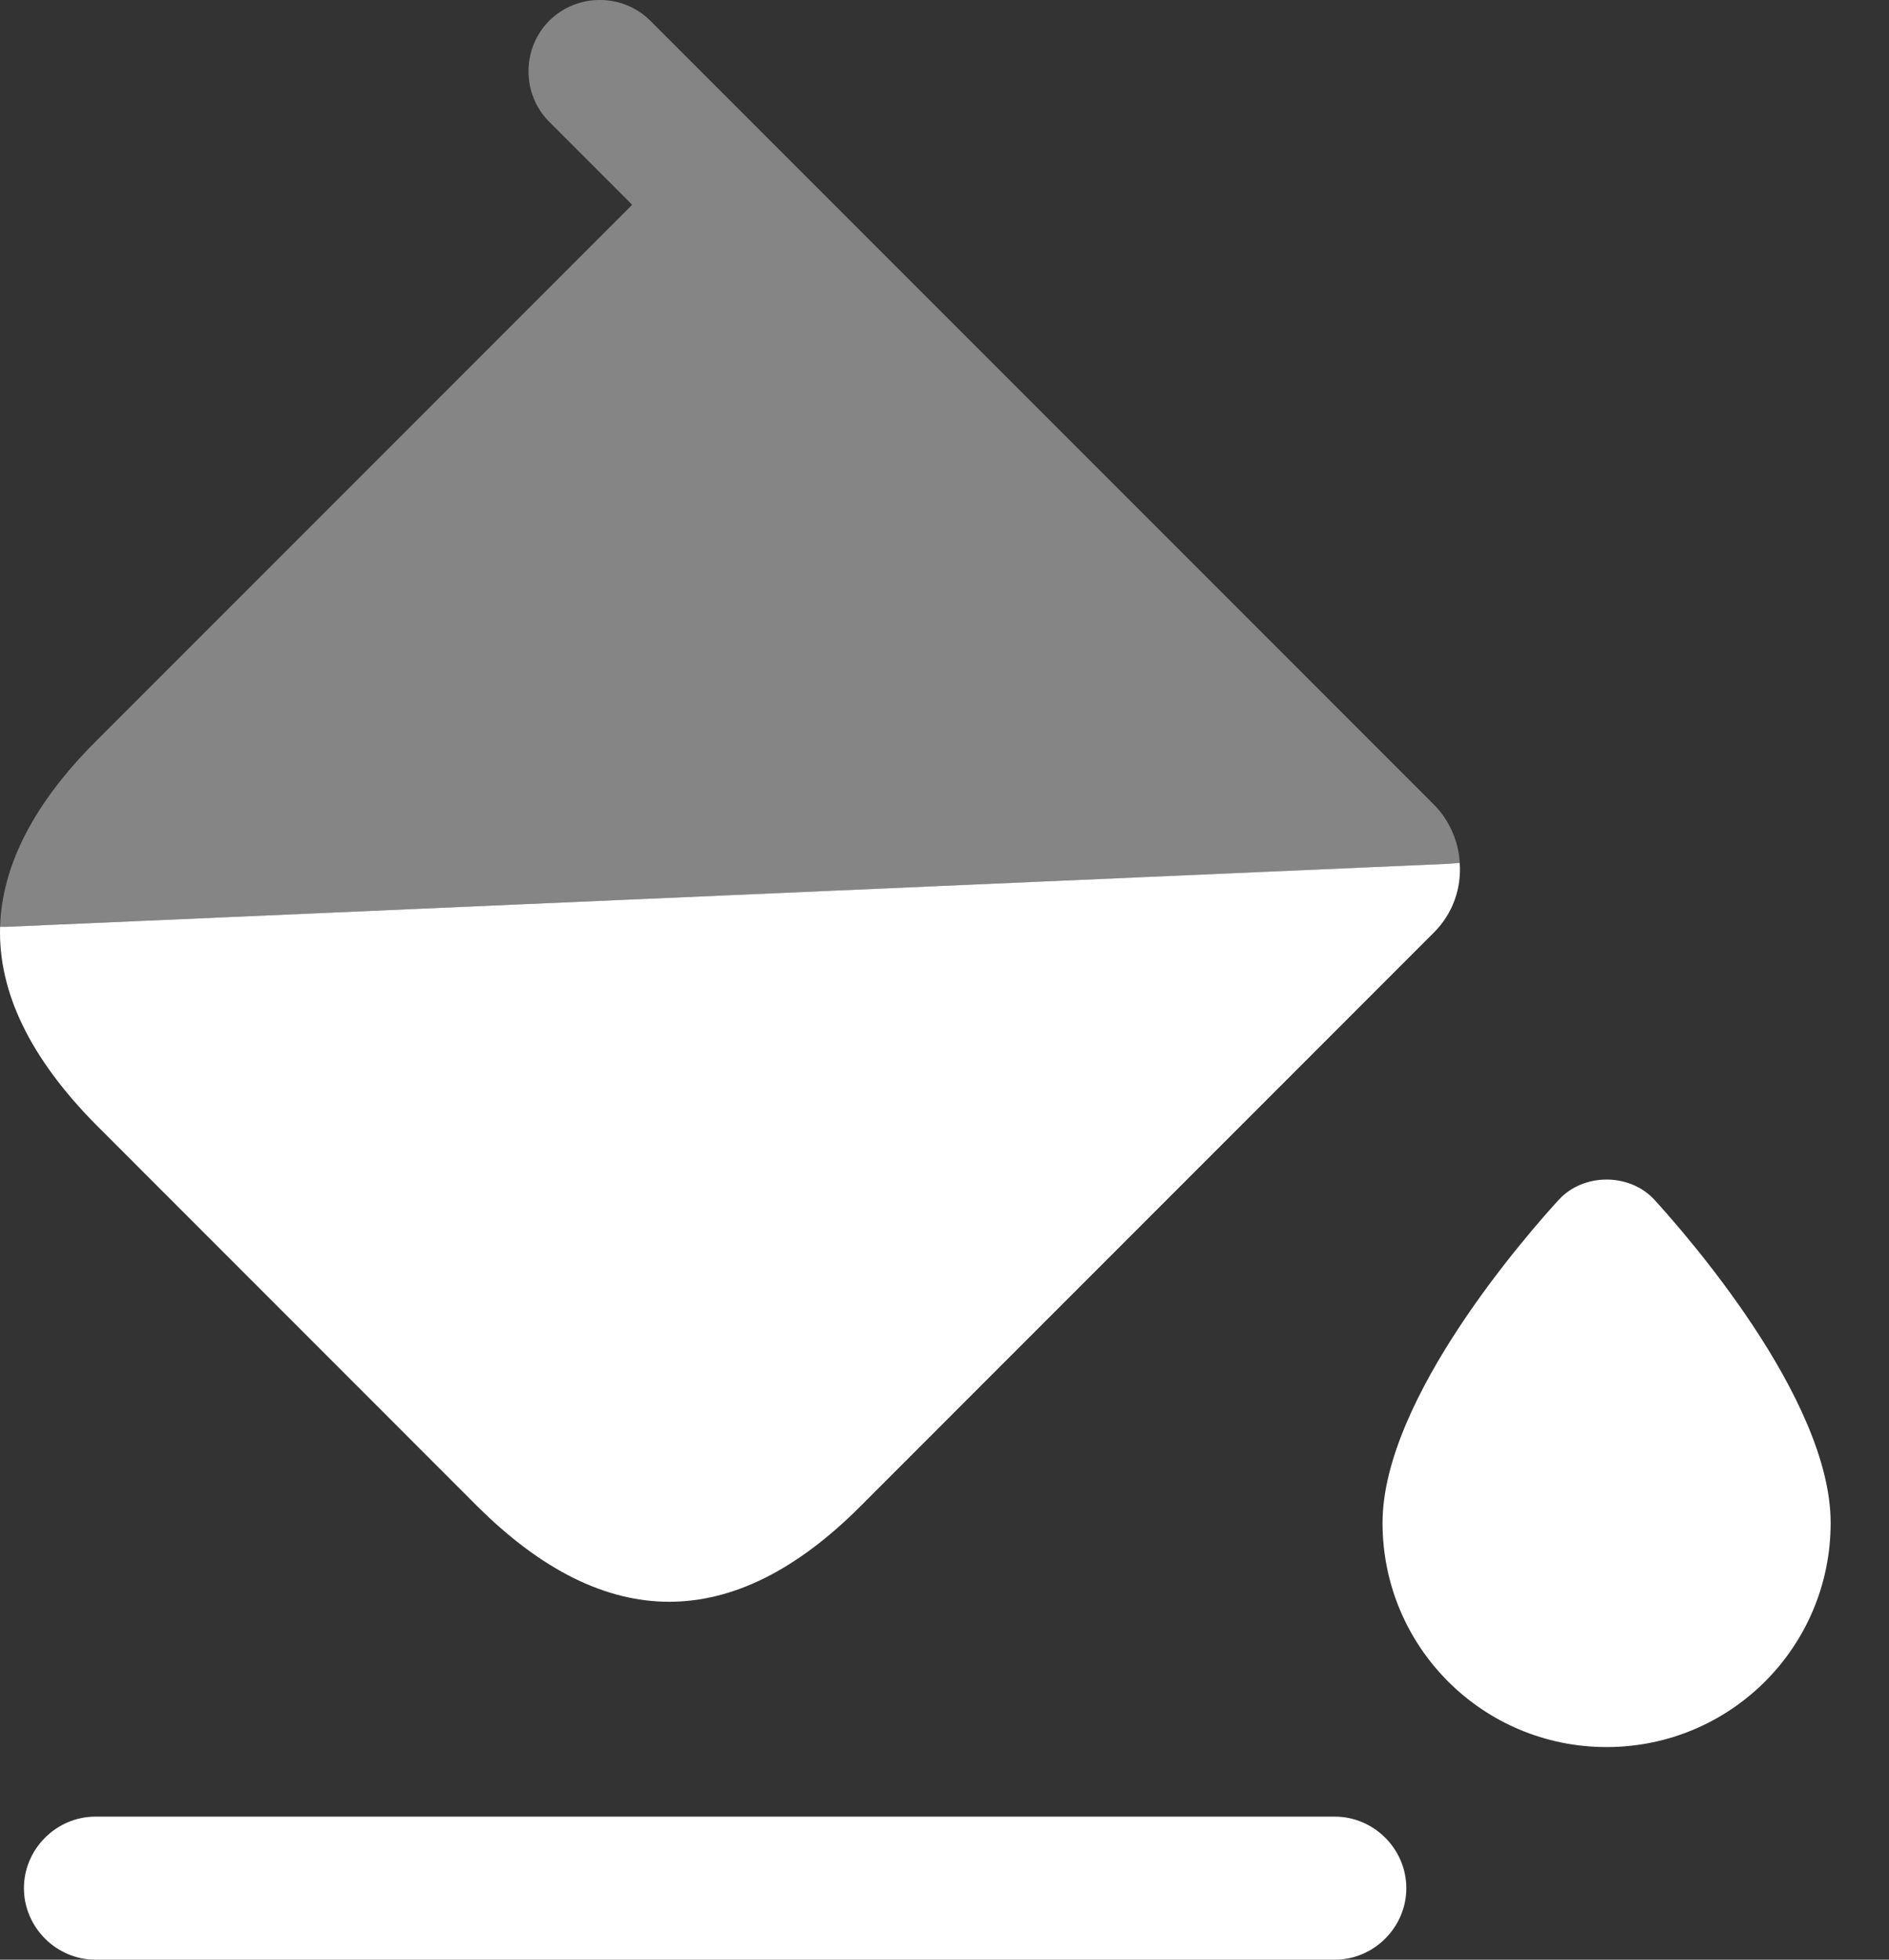
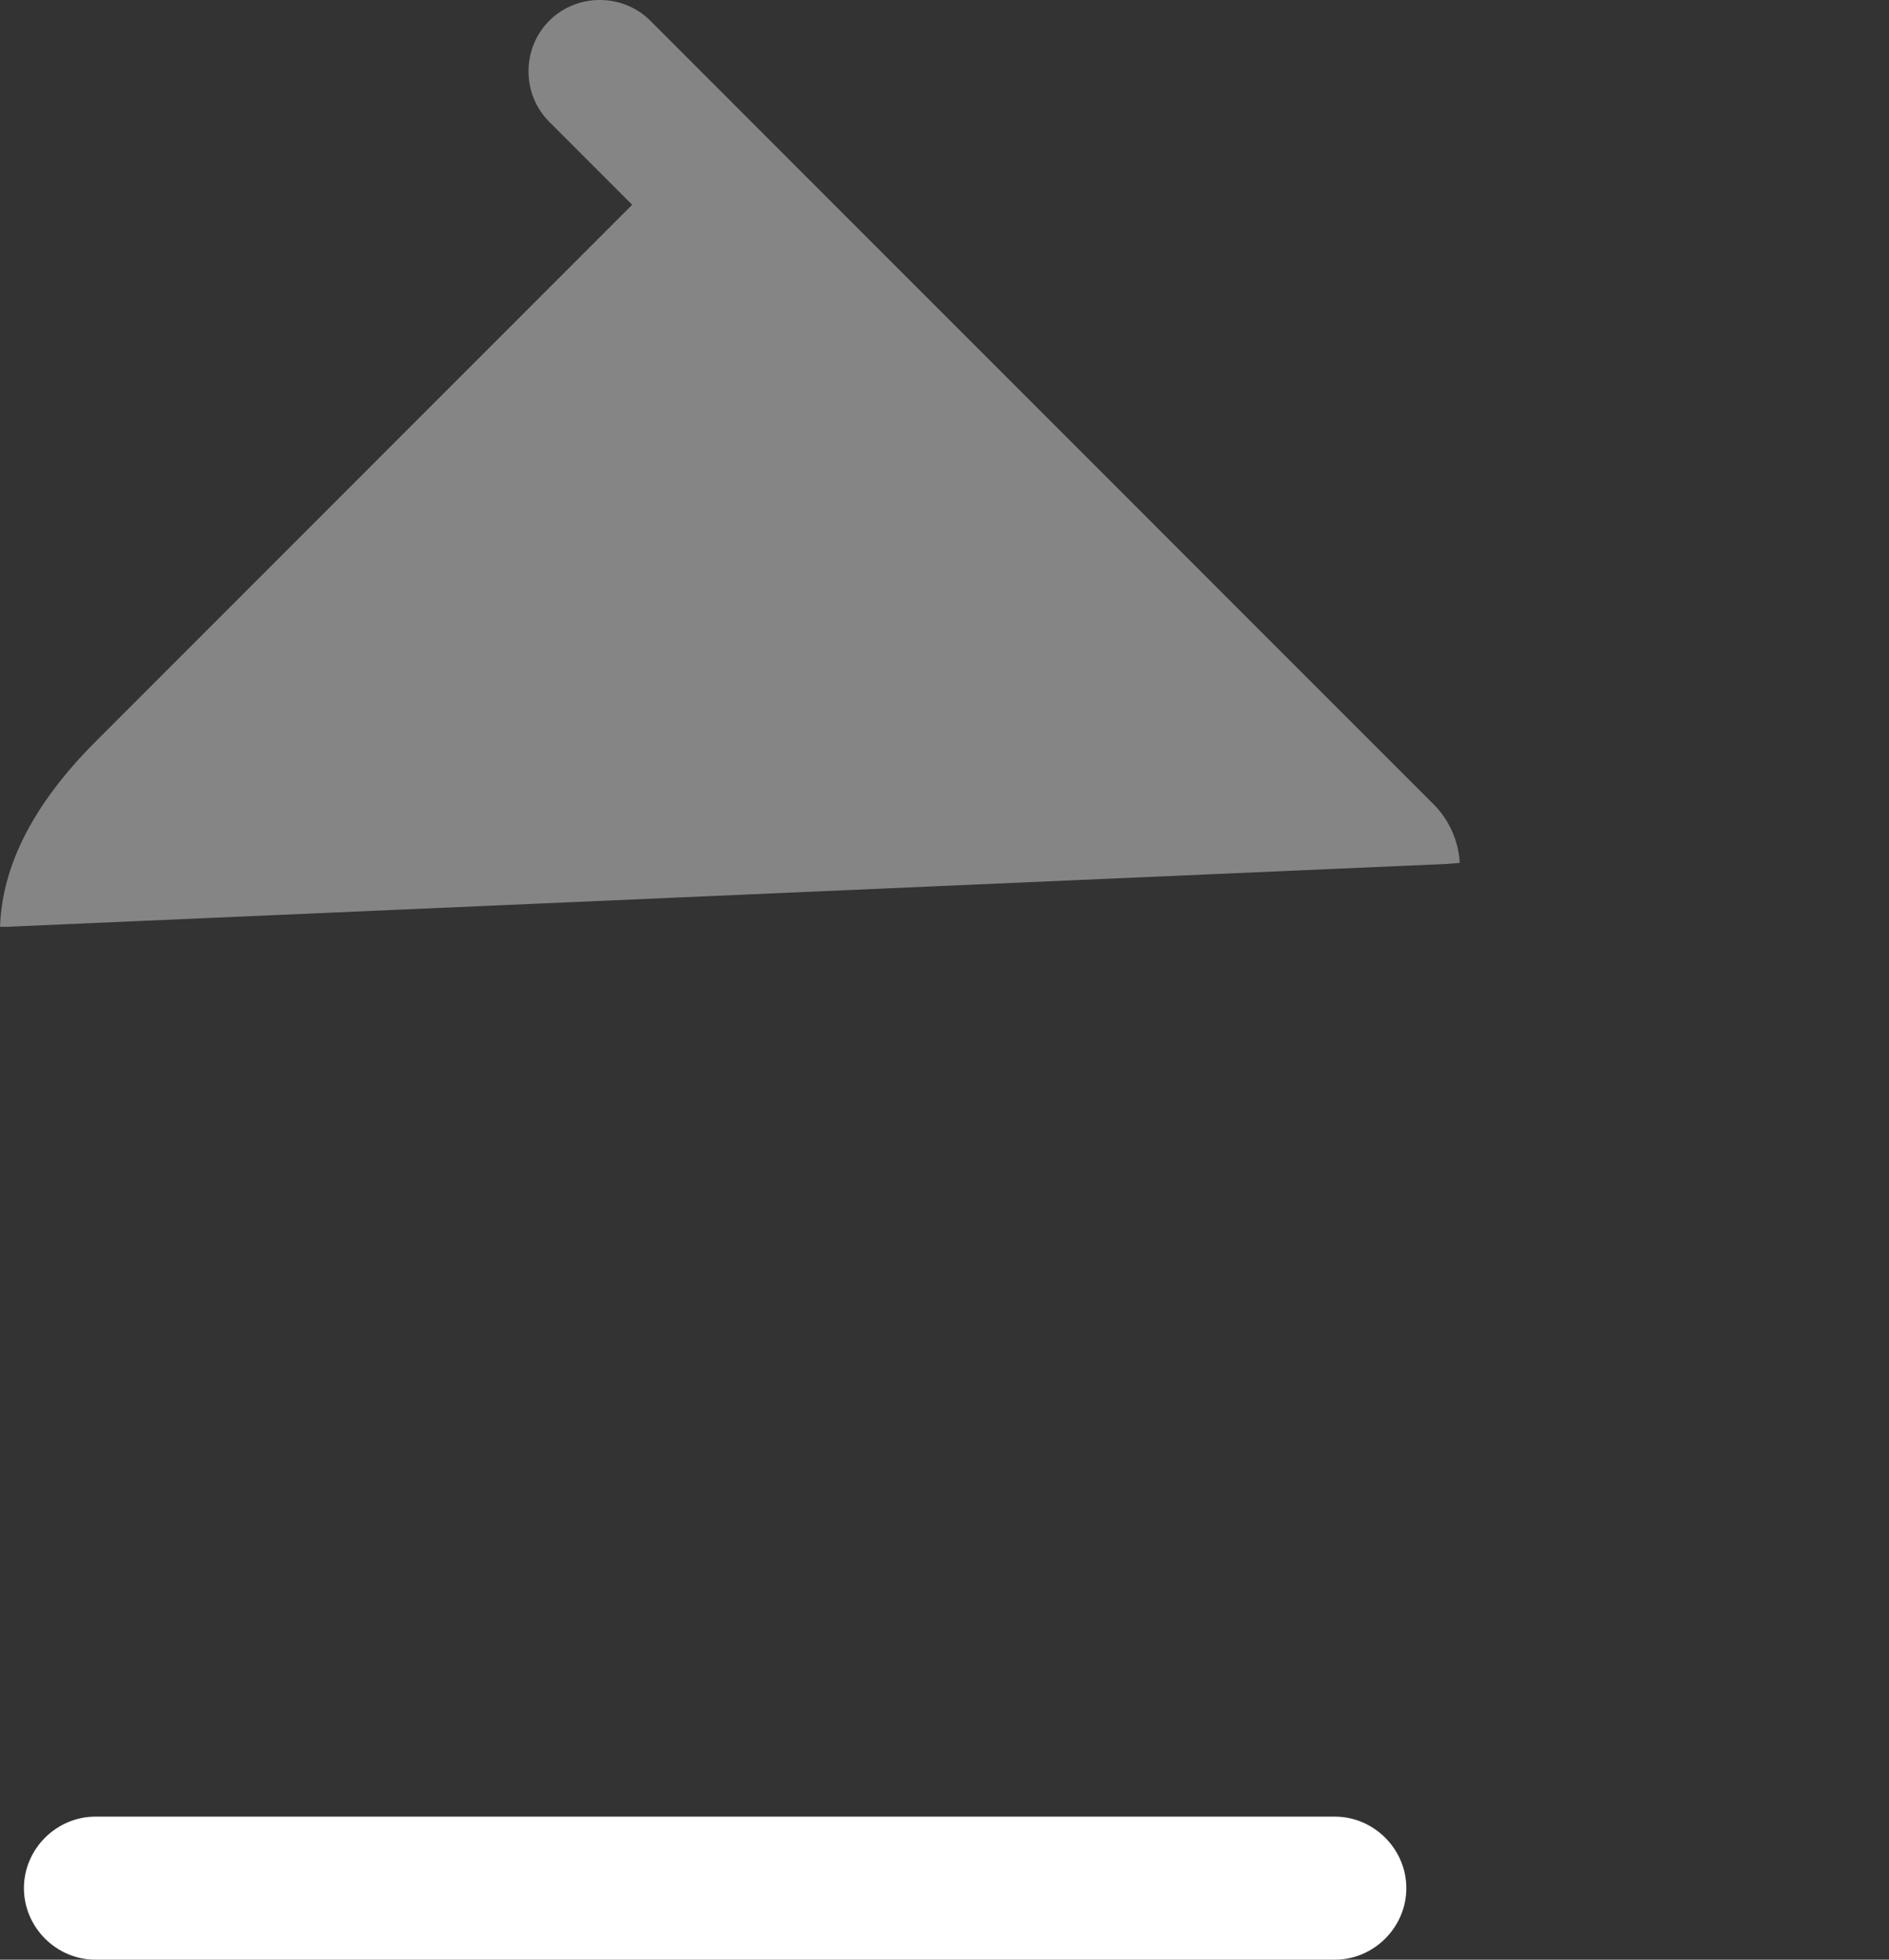
<svg xmlns="http://www.w3.org/2000/svg" width="27" height="28" viewBox="0 0 27 28" fill="none">
  <rect x="0" y="0" width="27" height="28" fill="#333333" stroke="none" />
-   <path d="M20.864 12.329C20.891 12.683 20.769 13.051 20.496 13.323L12.293 21.527C10.48 23.339 8.654 23.339 6.828 21.527L1.364 16.062C0.437 15.122 -0.026 14.182 0.001 13.242H0.097L20.701 12.342L20.864 12.329Z" fill="white" />
  <path opacity="0.4" d="M20.497 11.498L10.481 1.482L9.295 0.296C8.9 -0.099 8.246 -0.099 7.851 0.296C7.455 0.692 7.455 1.346 7.851 1.741L9.036 2.926L1.364 10.598C0.492 11.471 0.029 12.356 0.001 13.242H0.097L20.701 12.343L20.864 12.329C20.851 12.029 20.715 11.716 20.497 11.498Z" fill="white" />
  <path d="M19.079 28H1.364C0.805 28 0.342 27.537 0.342 26.978C0.342 26.419 0.805 25.956 1.364 25.956H19.079C19.638 25.956 20.101 26.419 20.101 26.978C20.101 27.537 19.638 28 19.079 28Z" fill="white" />
-   <path d="M23.645 17.14C23.29 16.758 22.636 16.758 22.282 17.14C21.859 17.603 19.761 19.974 19.761 21.759C19.761 23.531 21.192 24.962 22.963 24.962C24.735 24.962 26.166 23.531 26.166 21.759C26.166 19.974 24.067 17.603 23.645 17.14Z" fill="white" />
</svg>